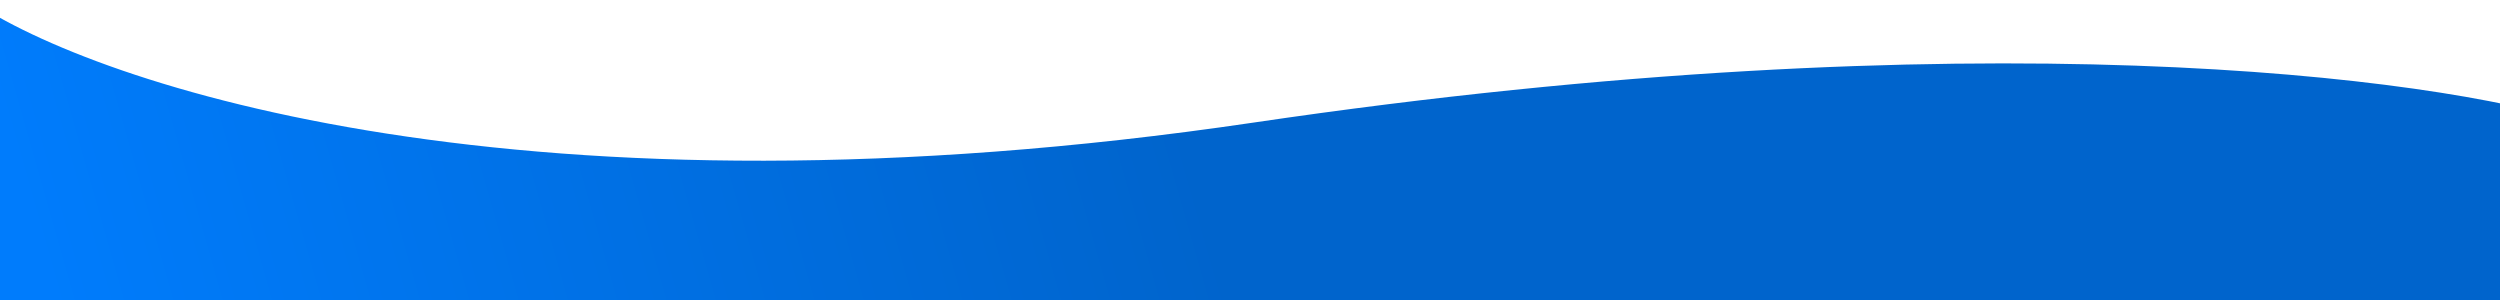
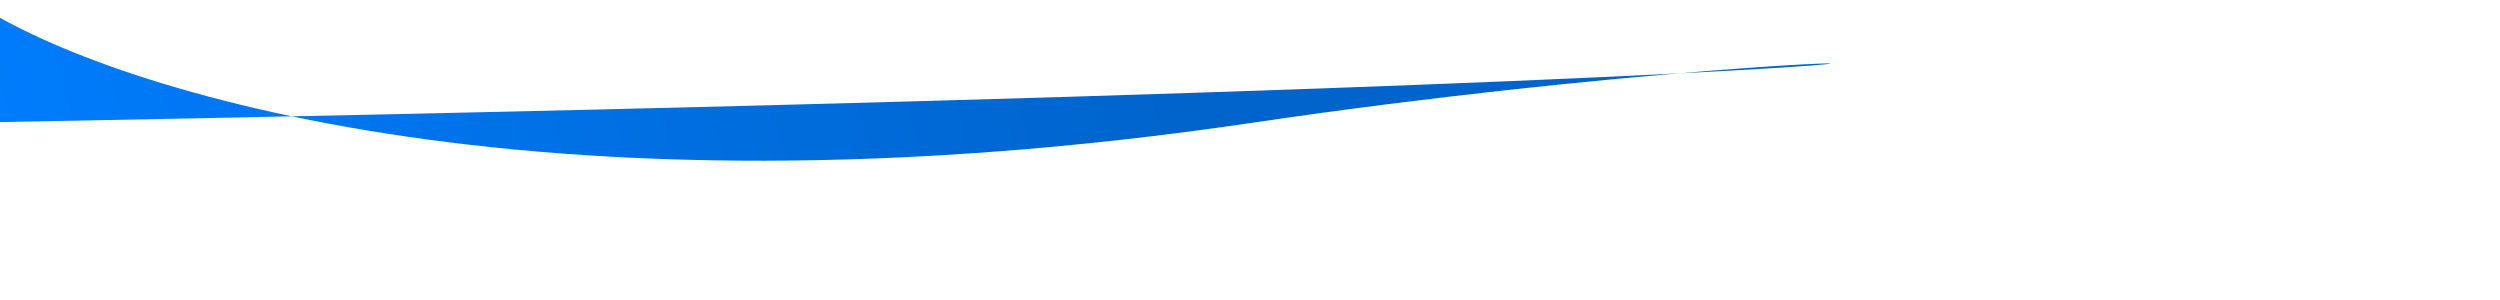
<svg xmlns="http://www.w3.org/2000/svg" width="1200" height="144" viewBox="0 0 1200 144" fill="none">
-   <path d="M601.612 58.85C253.137 110.319 46.006 41.062 -14 0V196H1237V58.85C1170.4 37.405 950.086 7.381 601.612 58.85Z" fill="url(#paint0_linear_0_779)" />
+   <path d="M601.612 58.85C253.137 110.319 46.006 41.062 -14 0V196V58.85C1170.4 37.405 950.086 7.381 601.612 58.85Z" fill="url(#paint0_linear_0_779)" />
  <defs>
    <linearGradient id="paint0_linear_0_779" x1="43" y1="210.5" x2="568.5" y2="61" gradientUnits="userSpaceOnUse">
      <stop stop-color="#007CFC" />
      <stop offset="1" stop-color="#0064CC" />
    </linearGradient>
  </defs>
</svg>